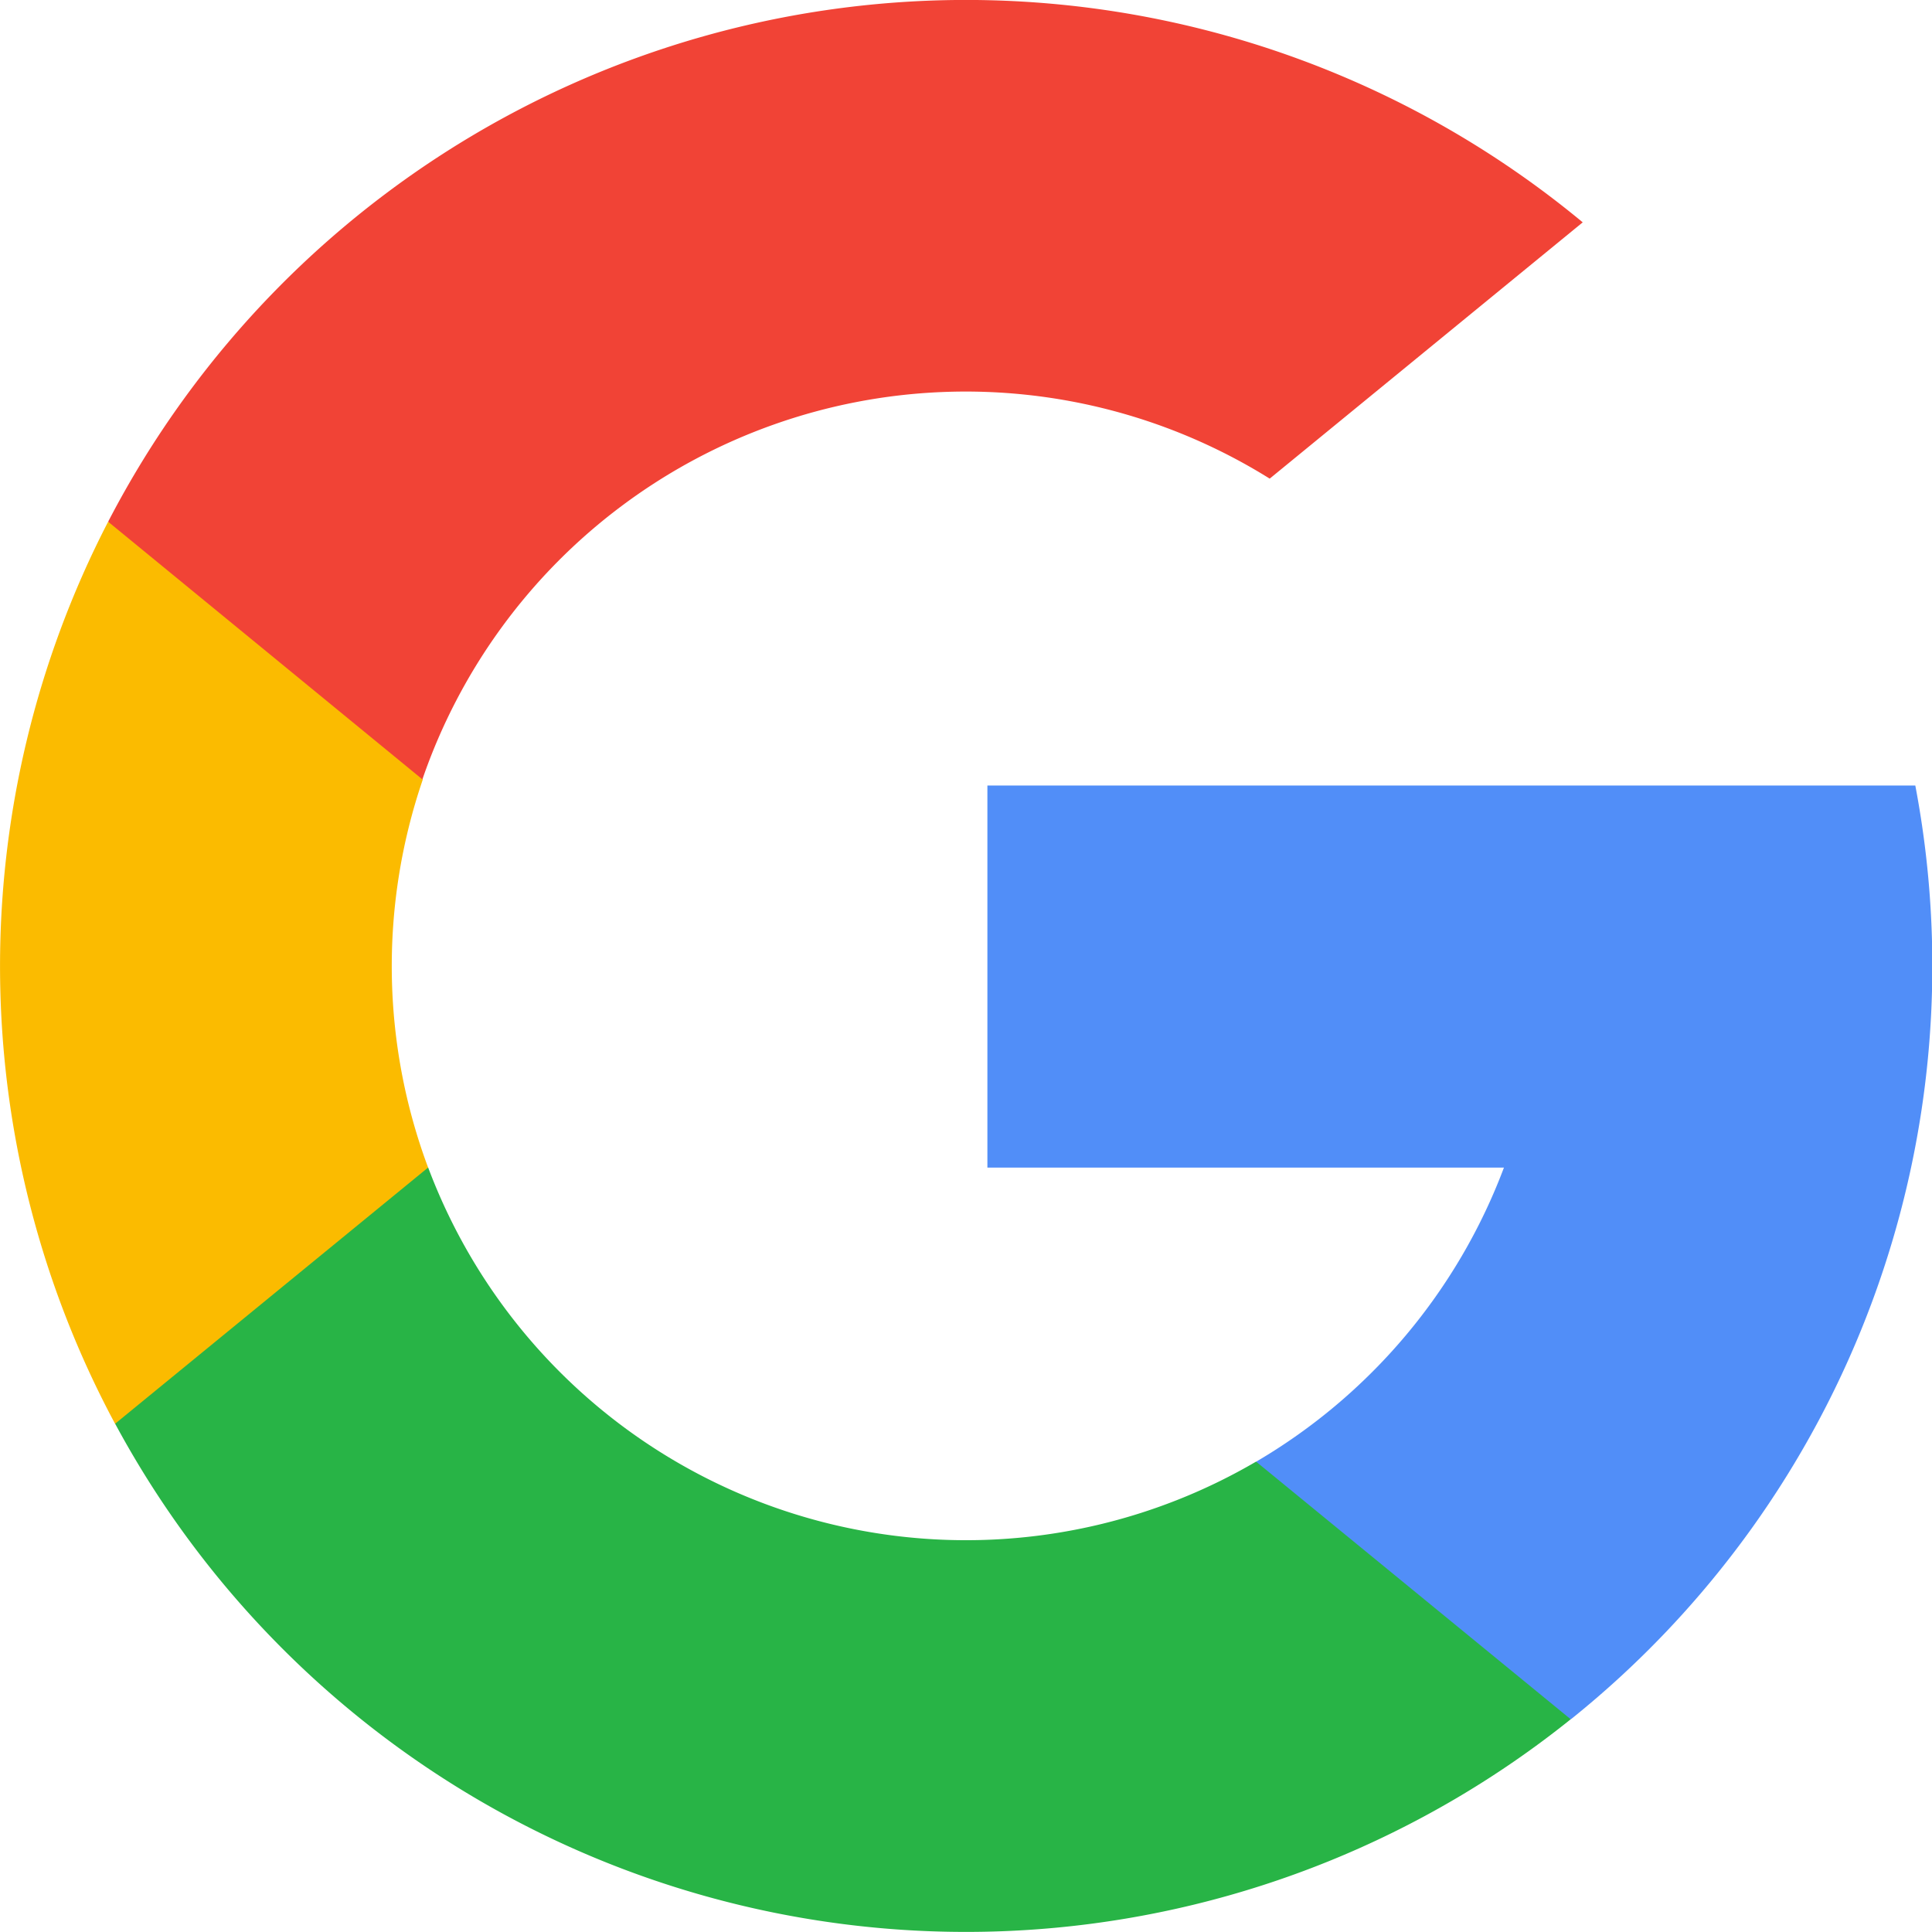
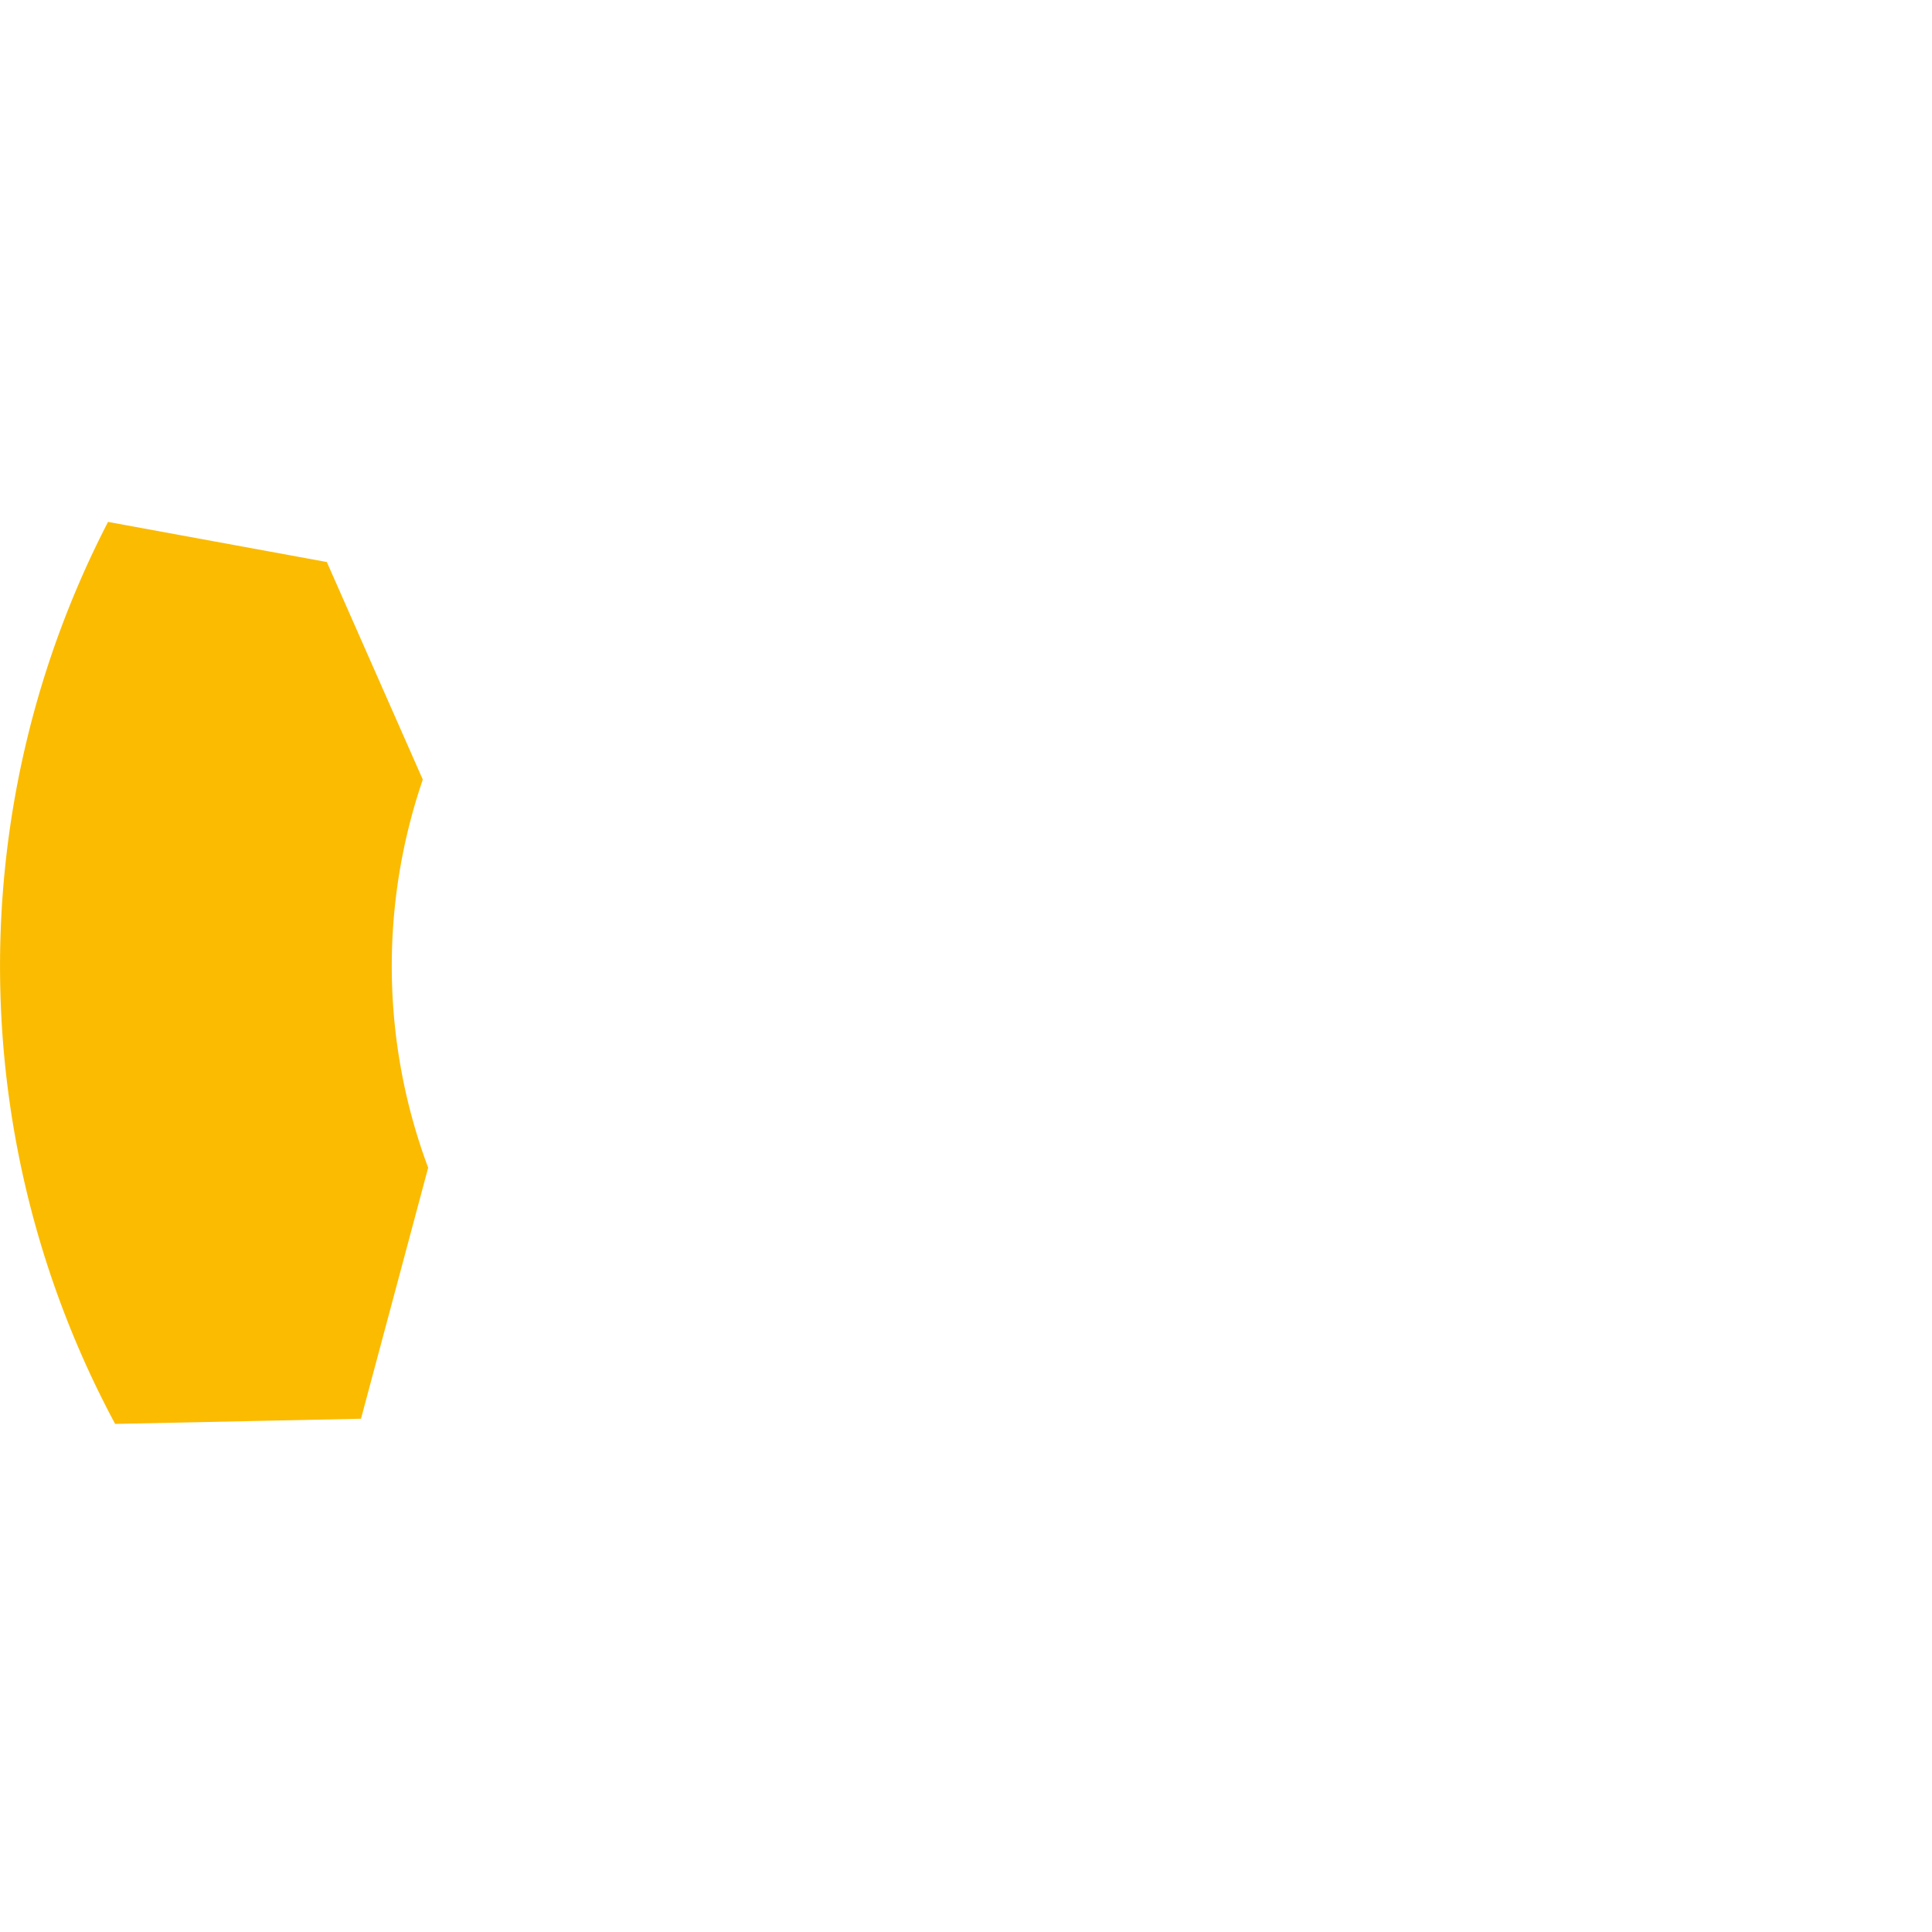
<svg xmlns="http://www.w3.org/2000/svg" width="20.134" height="20.134" viewBox="0 0 20.134 20.134">
  <g id="reviewGoogle" transform="translate(-14.054 -14.221)">
    <g id="google" transform="translate(14.054 14.221)">
      <path id="Path_9" data-name="Path 9" d="M4.462,145l-.7,2.616-2.562.054a10.084,10.084,0,0,1-.074-9.4h0l2.28.418,1,2.267A6.008,6.008,0,0,0,4.462,145Z" transform="translate(0 -132.831)" fill="#fbbb00" />
-       <path id="Path_10" data-name="Path 10" d="M271.3,208.176a10.063,10.063,0,0,1-3.589,9.731h0l-2.872-.147-.407-2.538a6,6,0,0,0,2.581-3.064h-5.383v-3.982h9.67Z" transform="translate(-251.34 -199.99)" fill="#518ef8" />
-       <path id="Path_11" data-name="Path 11" d="M45.678,315.159h0a10.07,10.07,0,0,1-15.169-3.08l3.262-2.67a5.987,5.987,0,0,0,8.628,3.065Z" transform="translate(-29.309 -297.242)" fill="#28b446" />
-       <path id="Path_12" data-name="Path 12" d="M43.991,2.318,40.73,4.988A5.986,5.986,0,0,0,31.9,8.122L28.625,5.437h0a10.069,10.069,0,0,1,15.367-3.12Z" transform="translate(-27.498)" fill="#f14336" />
    </g>
  </g>
</svg>